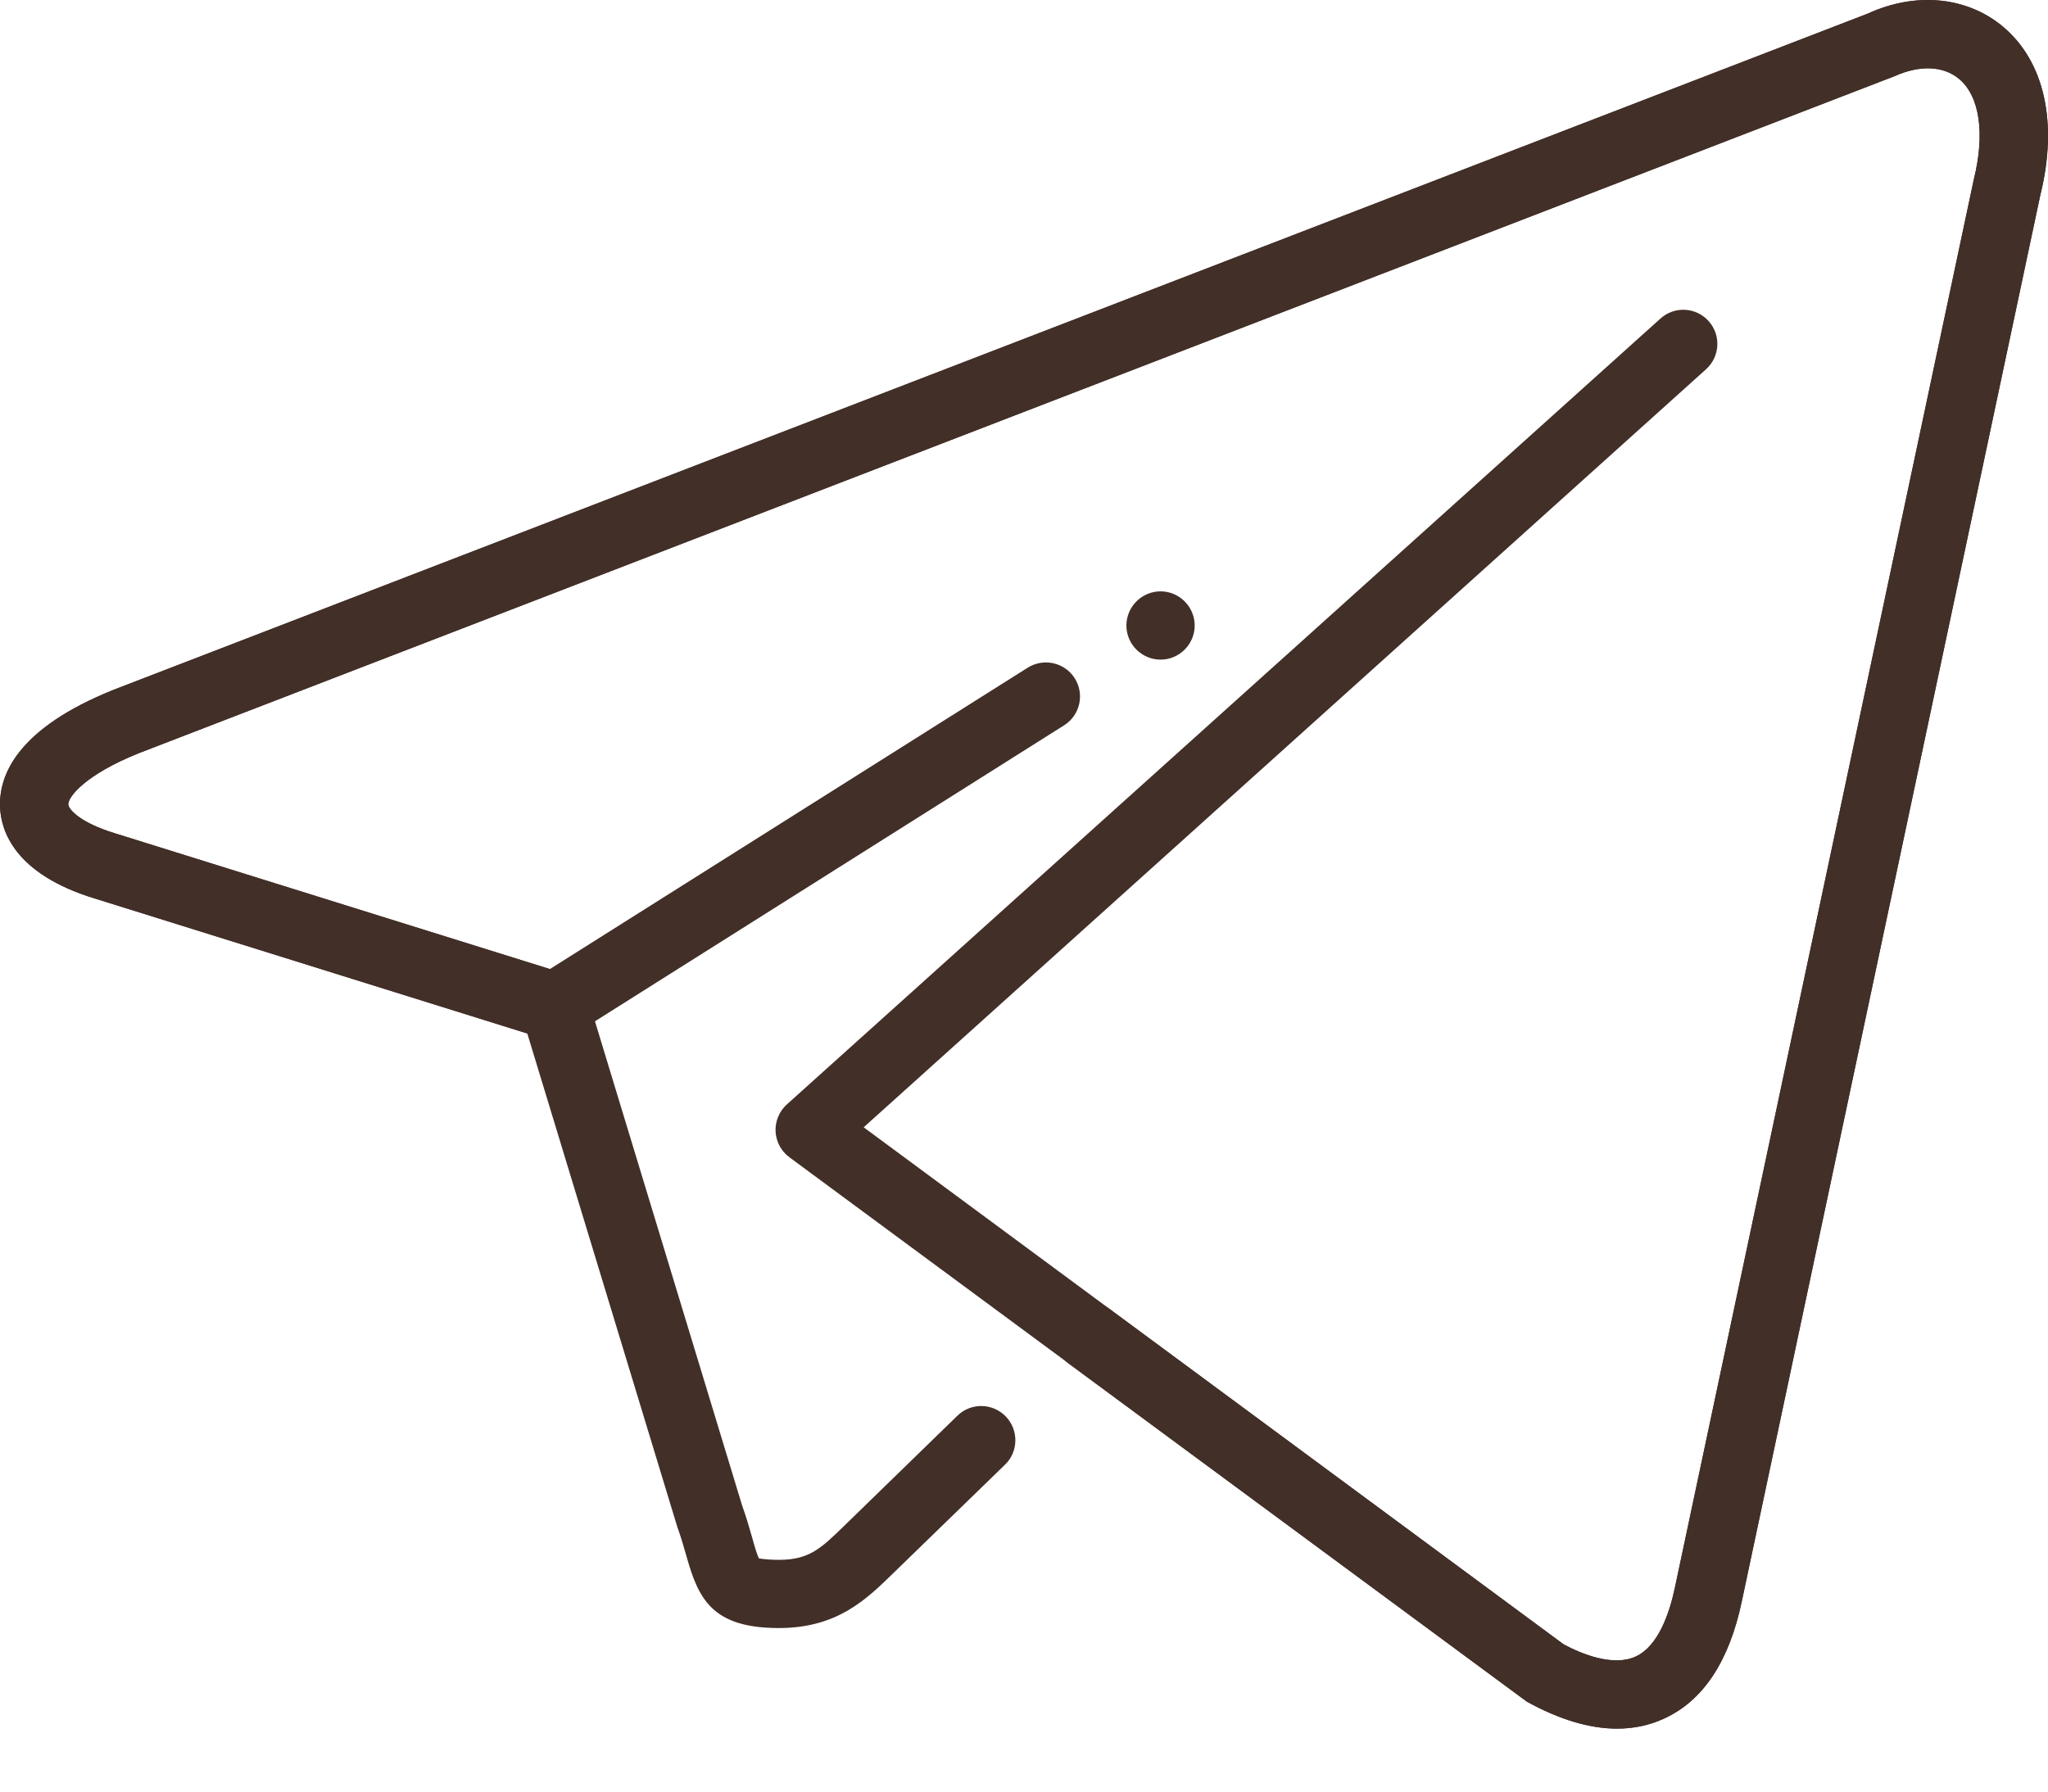
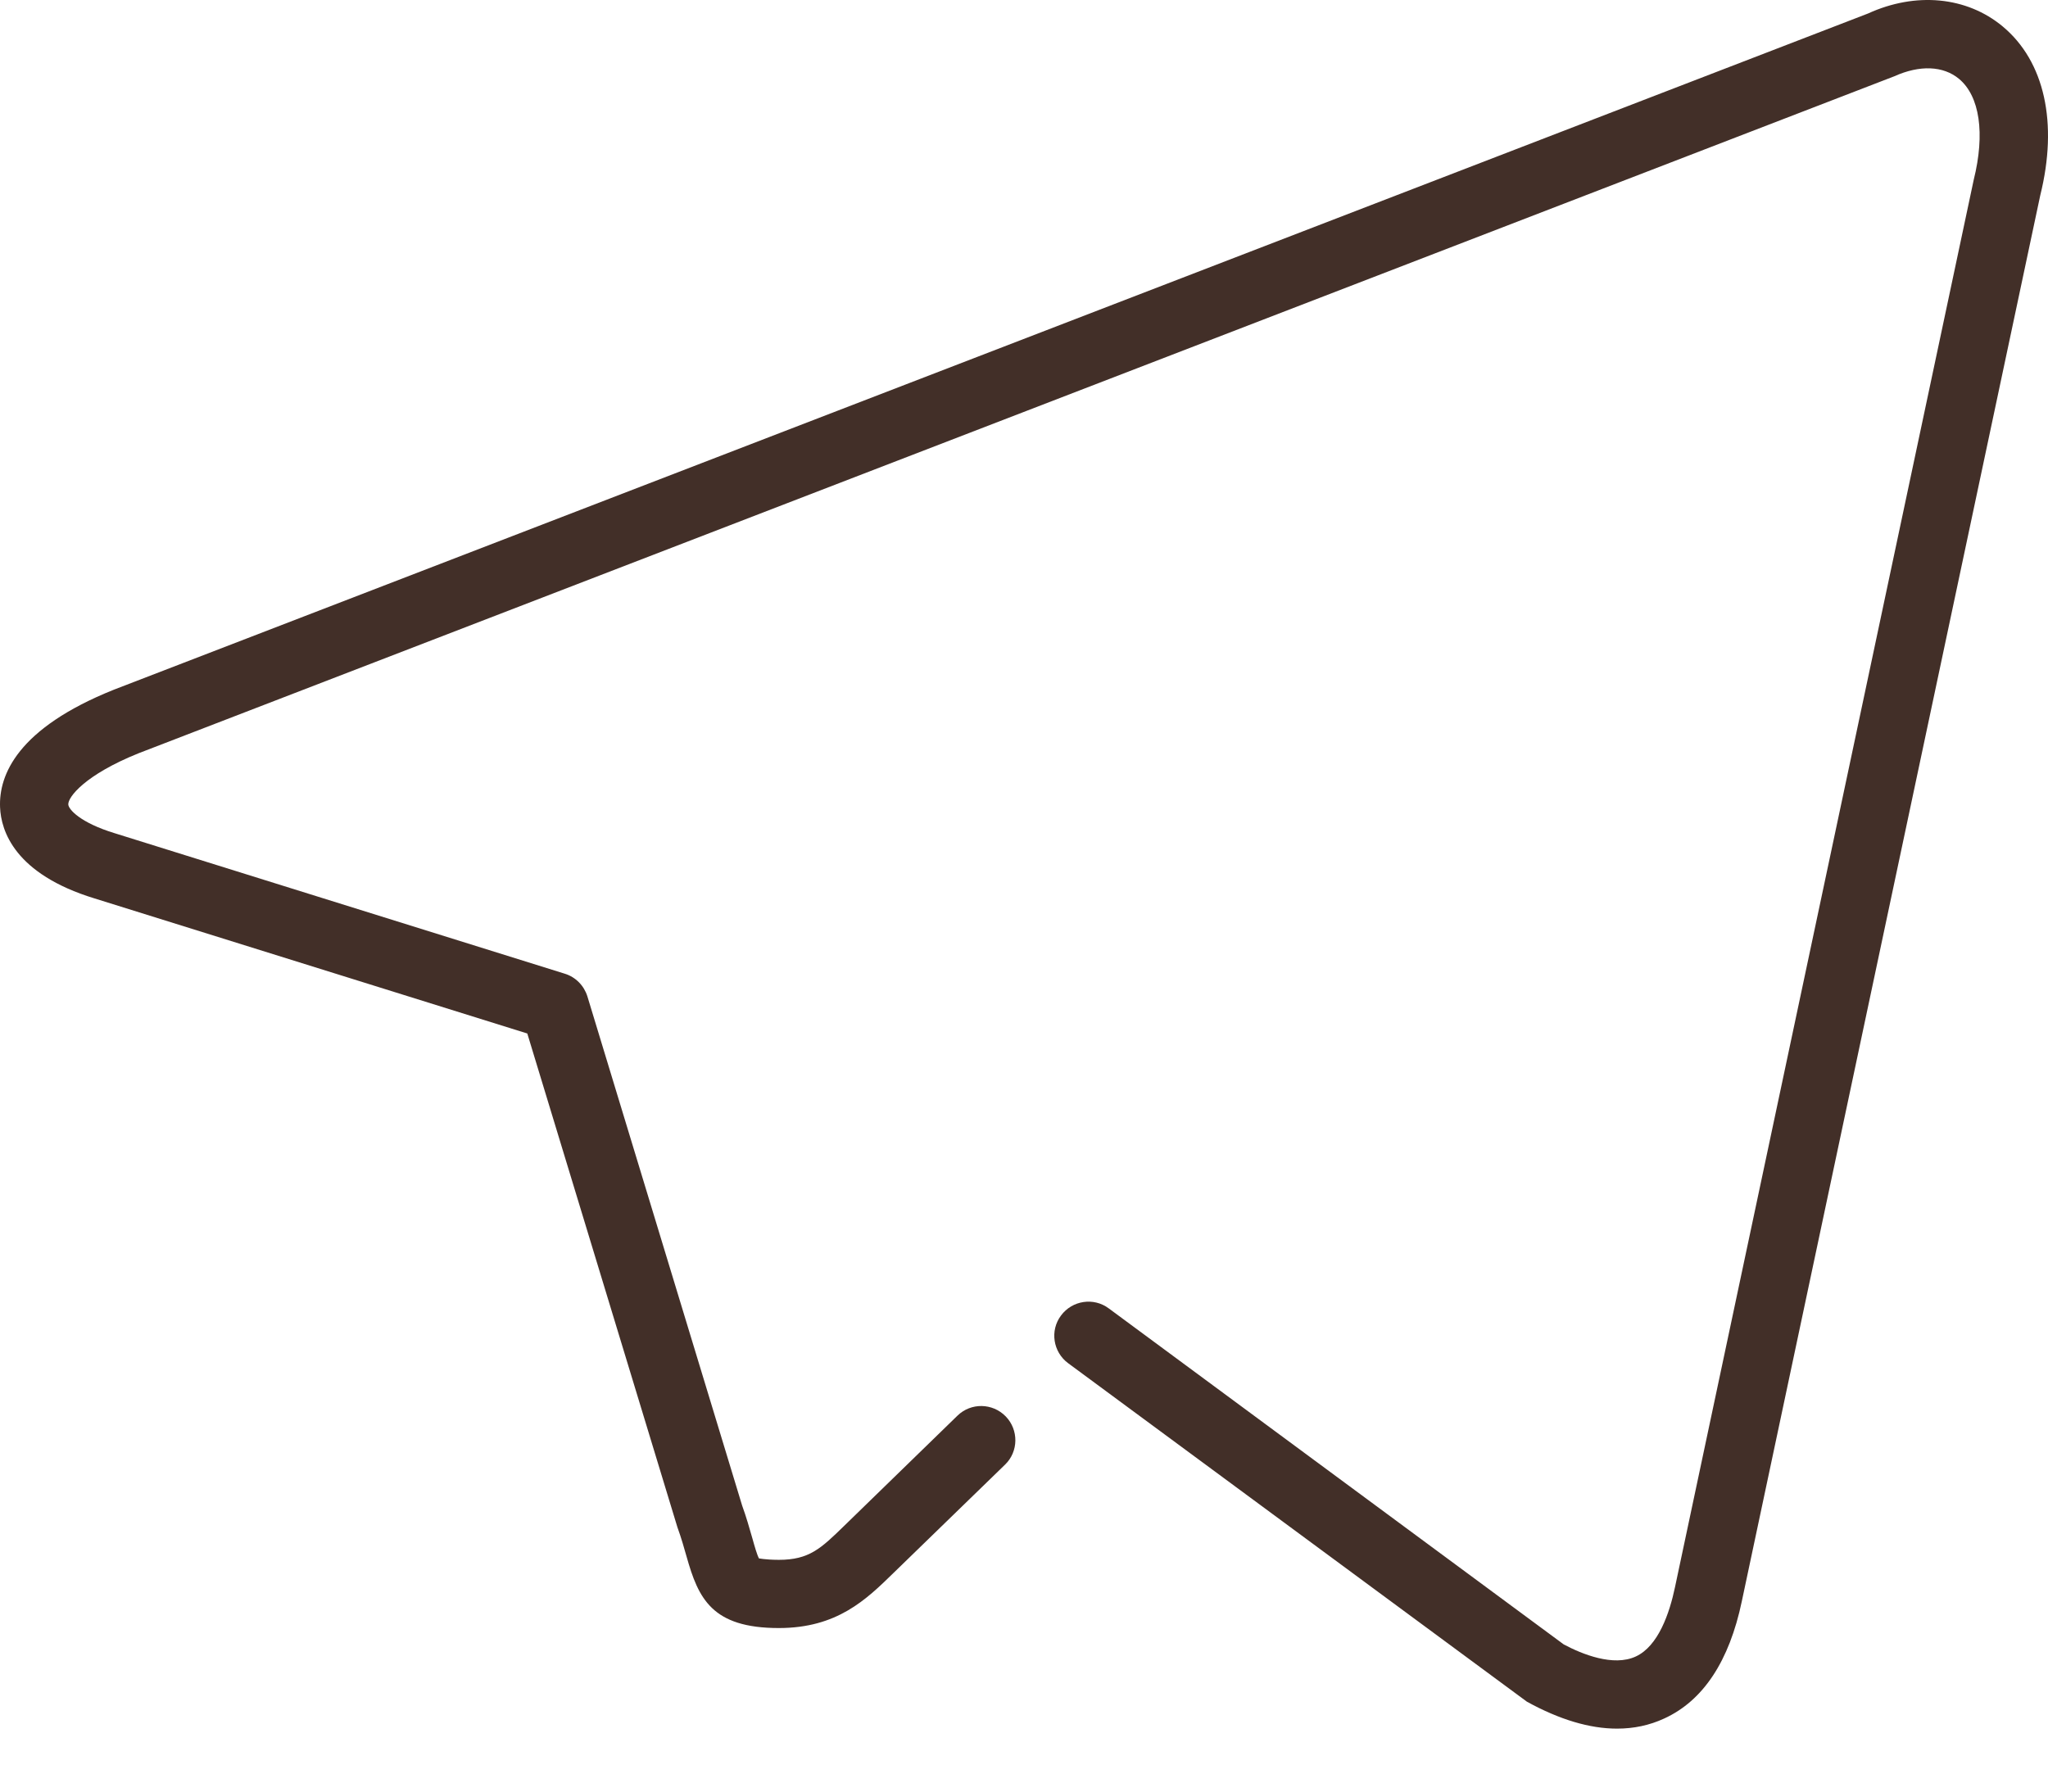
<svg xmlns="http://www.w3.org/2000/svg" width="32" height="28" viewBox="0 0 32 28" fill="none">
-   <path d="M25.266 27.016C24.838 27.016 24.367 26.875 23.858 26.595L12.335 18.087C12.206 17.992 12.127 17.844 12.118 17.684C12.111 17.524 12.175 17.369 12.294 17.261L25.944 4.979C26.162 4.781 26.5 4.798 26.697 5.018C26.894 5.237 26.876 5.574 26.657 5.771L13.495 17.618L24.432 25.699C24.721 25.854 25.21 26.05 25.558 25.889C25.912 25.727 26.087 25.209 26.172 24.804L30.839 2.812C31.02 2.086 30.933 1.501 30.609 1.232C30.363 1.028 29.996 1.013 29.599 1.192L2.169 11.771C1.327 12.109 1.062 12.457 1.067 12.572C1.07 12.648 1.251 12.857 1.792 13.022L8.592 15.145L16.058 10.435C16.307 10.279 16.636 10.352 16.793 10.601C16.95 10.85 16.876 11.179 16.626 11.336L8.953 16.178C8.82 16.261 8.657 16.282 8.509 16.236L1.477 14.041C0.229 13.659 0.016 12.985 0.001 12.617C-0.02 12.113 0.271 11.383 1.779 10.779L29.188 0.211C29.931 -0.129 30.729 -0.056 31.293 0.414C31.947 0.959 32.16 1.922 31.879 3.053L27.216 25.025C27.02 25.961 26.613 26.579 26.003 26.858C25.774 26.964 25.529 27.016 25.266 27.016Z" fill="#422F28" />
  <path d="M25.266 27.016C24.838 27.016 24.367 26.875 23.858 26.595L16.69 21.305C16.453 21.13 16.402 20.795 16.578 20.56C16.753 20.323 17.088 20.272 17.324 20.448L24.432 25.699C24.721 25.854 25.21 26.05 25.558 25.889C25.912 25.727 26.087 25.209 26.172 24.804L30.839 2.812C31.02 2.086 30.933 1.501 30.609 1.232C30.363 1.028 29.996 1.013 29.599 1.192L2.169 11.771C1.327 12.109 1.062 12.457 1.067 12.572C1.07 12.648 1.251 12.857 1.792 13.022L8.826 15.218C8.994 15.27 9.125 15.403 9.178 15.572L11.596 23.53C11.661 23.708 11.711 23.886 11.755 24.039C11.789 24.161 11.832 24.312 11.86 24.357C11.856 24.352 11.941 24.377 12.169 24.378C12.645 24.378 12.827 24.2 13.19 23.847L14.96 22.125C15.171 21.919 15.508 21.925 15.714 22.136C15.919 22.347 15.915 22.686 15.704 22.89L13.963 24.581C13.534 25 13.08 25.444 12.169 25.444C11.123 25.444 10.912 24.981 10.728 24.328C10.69 24.196 10.648 24.043 10.584 23.867L8.239 16.152L1.477 14.041C0.229 13.659 0.016 12.985 0.001 12.617C-0.02 12.113 0.271 11.383 1.779 10.779L29.188 0.211C29.931 -0.129 30.729 -0.056 31.293 0.414C31.947 0.959 32.16 1.922 31.879 3.053L27.216 25.025C27.02 25.961 26.613 26.579 26.003 26.858C25.774 26.964 25.529 27.016 25.266 27.016Z" fill="#422F28" />
-   <path d="M18.667 9.776C18.667 10.069 18.427 10.309 18.134 10.309C17.84 10.309 17.6 10.069 17.6 9.776C17.6 9.482 17.84 9.242 18.134 9.242C18.427 9.242 18.667 9.482 18.667 9.776Z" fill="#422F28" />
</svg>